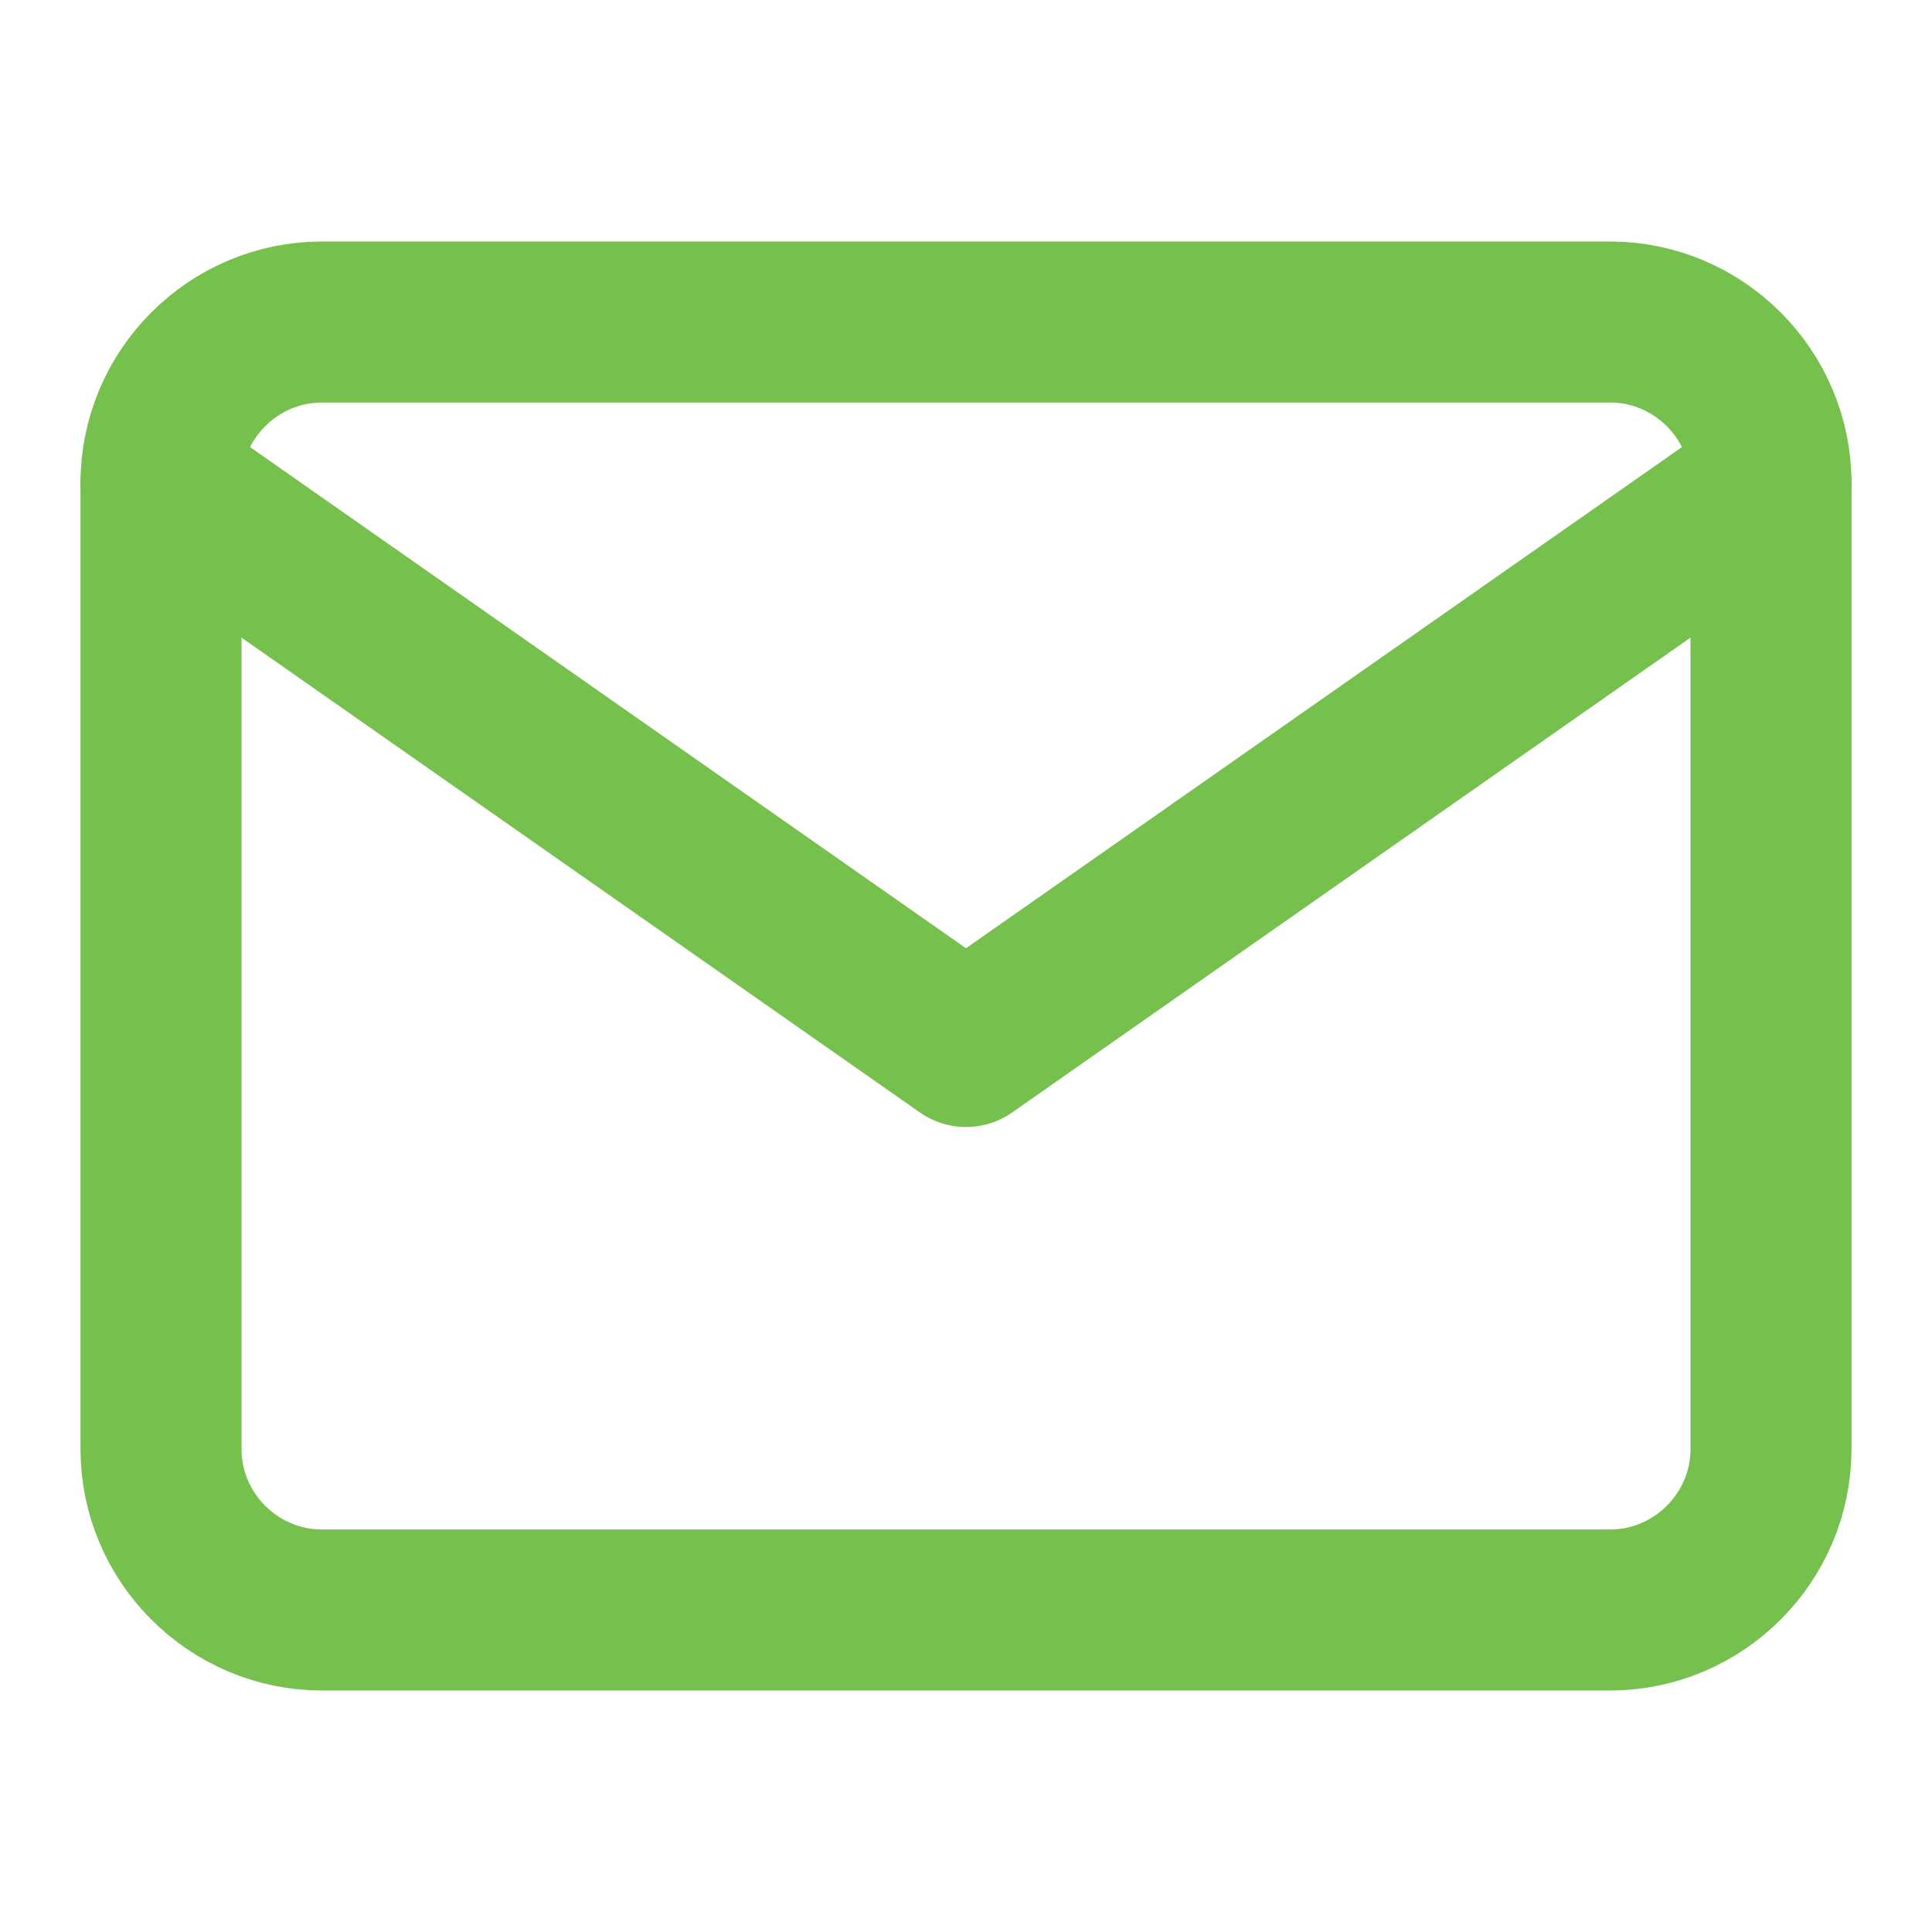
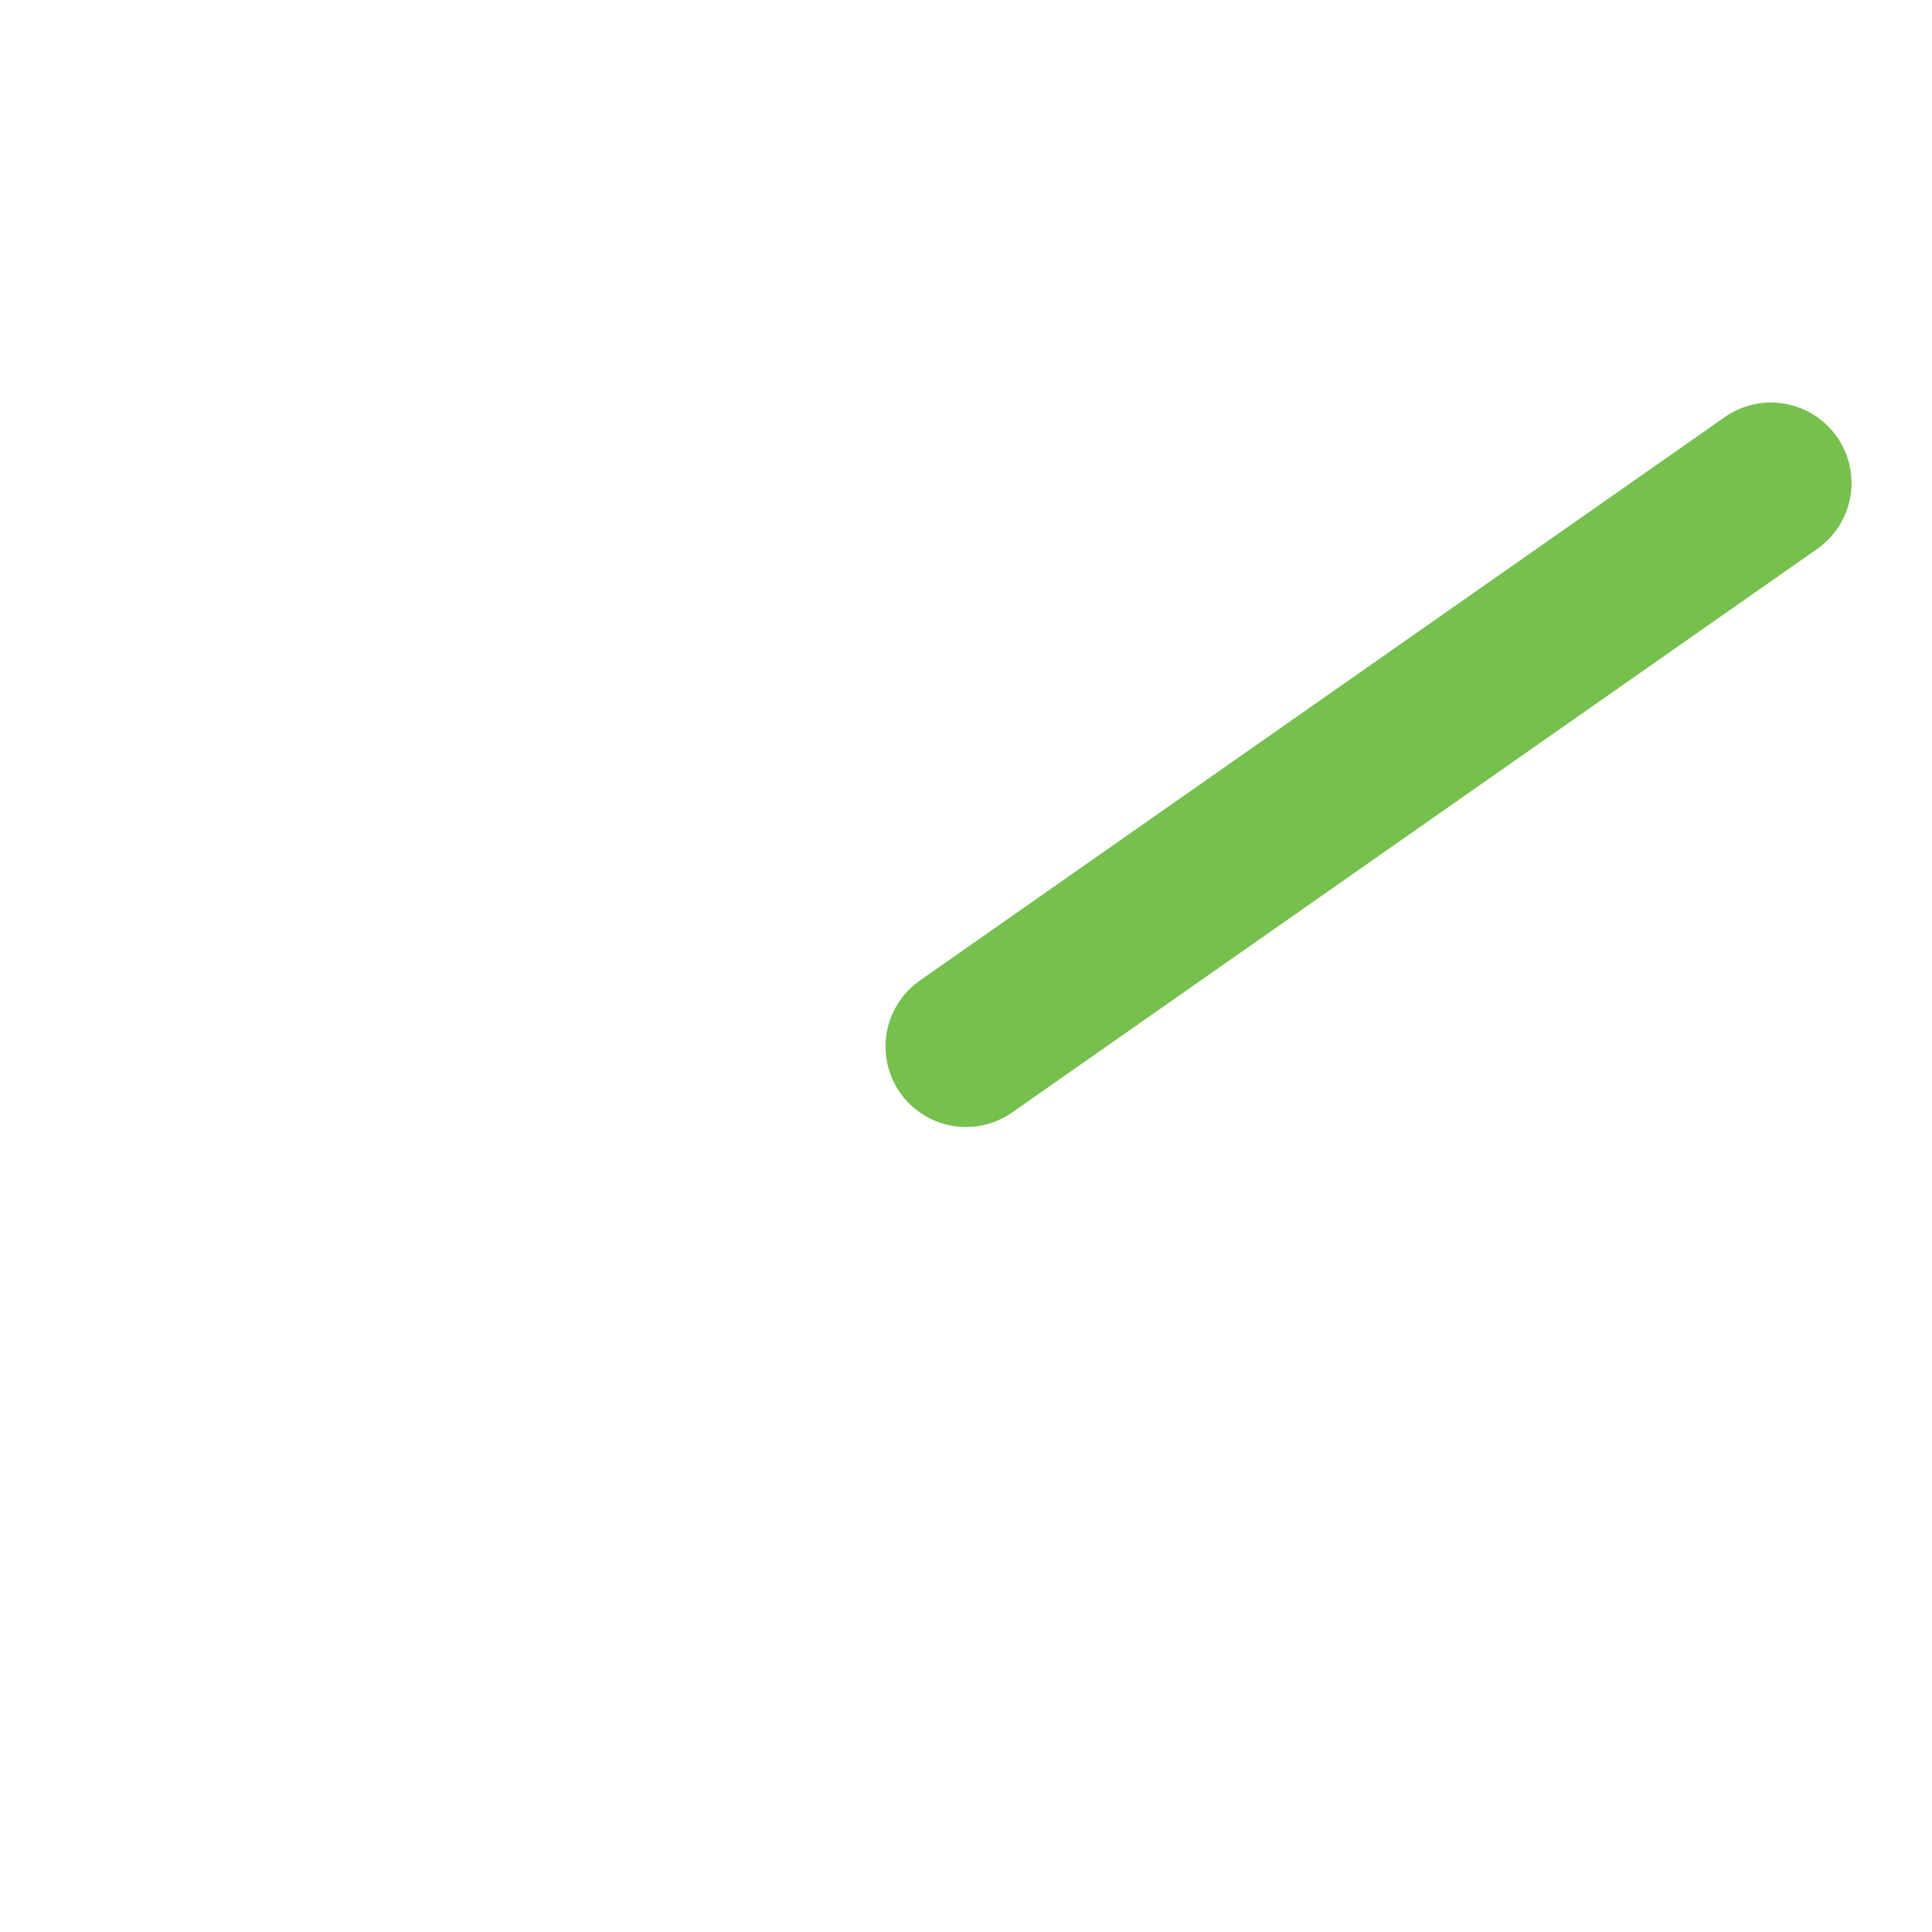
<svg xmlns="http://www.w3.org/2000/svg" width="24" height="24" viewBox="0 0 24 24" fill="none">
-   <path d="M4 4H20C21.1 4 22 4.9 22 6V18C22 19.1 21.1 20 20 20H4C2.9 20 2 19.1 2 18V6C2 4.9 2.9 4 4 4Z" stroke="#76C04E" stroke-width="2" stroke-linecap="round" stroke-linejoin="round" />
-   <path d="M22 6L12 13L2 6" stroke="#76C04E" stroke-width="2" stroke-linecap="round" stroke-linejoin="round" />
+   <path d="M22 6L12 13" stroke="#76C04E" stroke-width="2" stroke-linecap="round" stroke-linejoin="round" />
</svg>